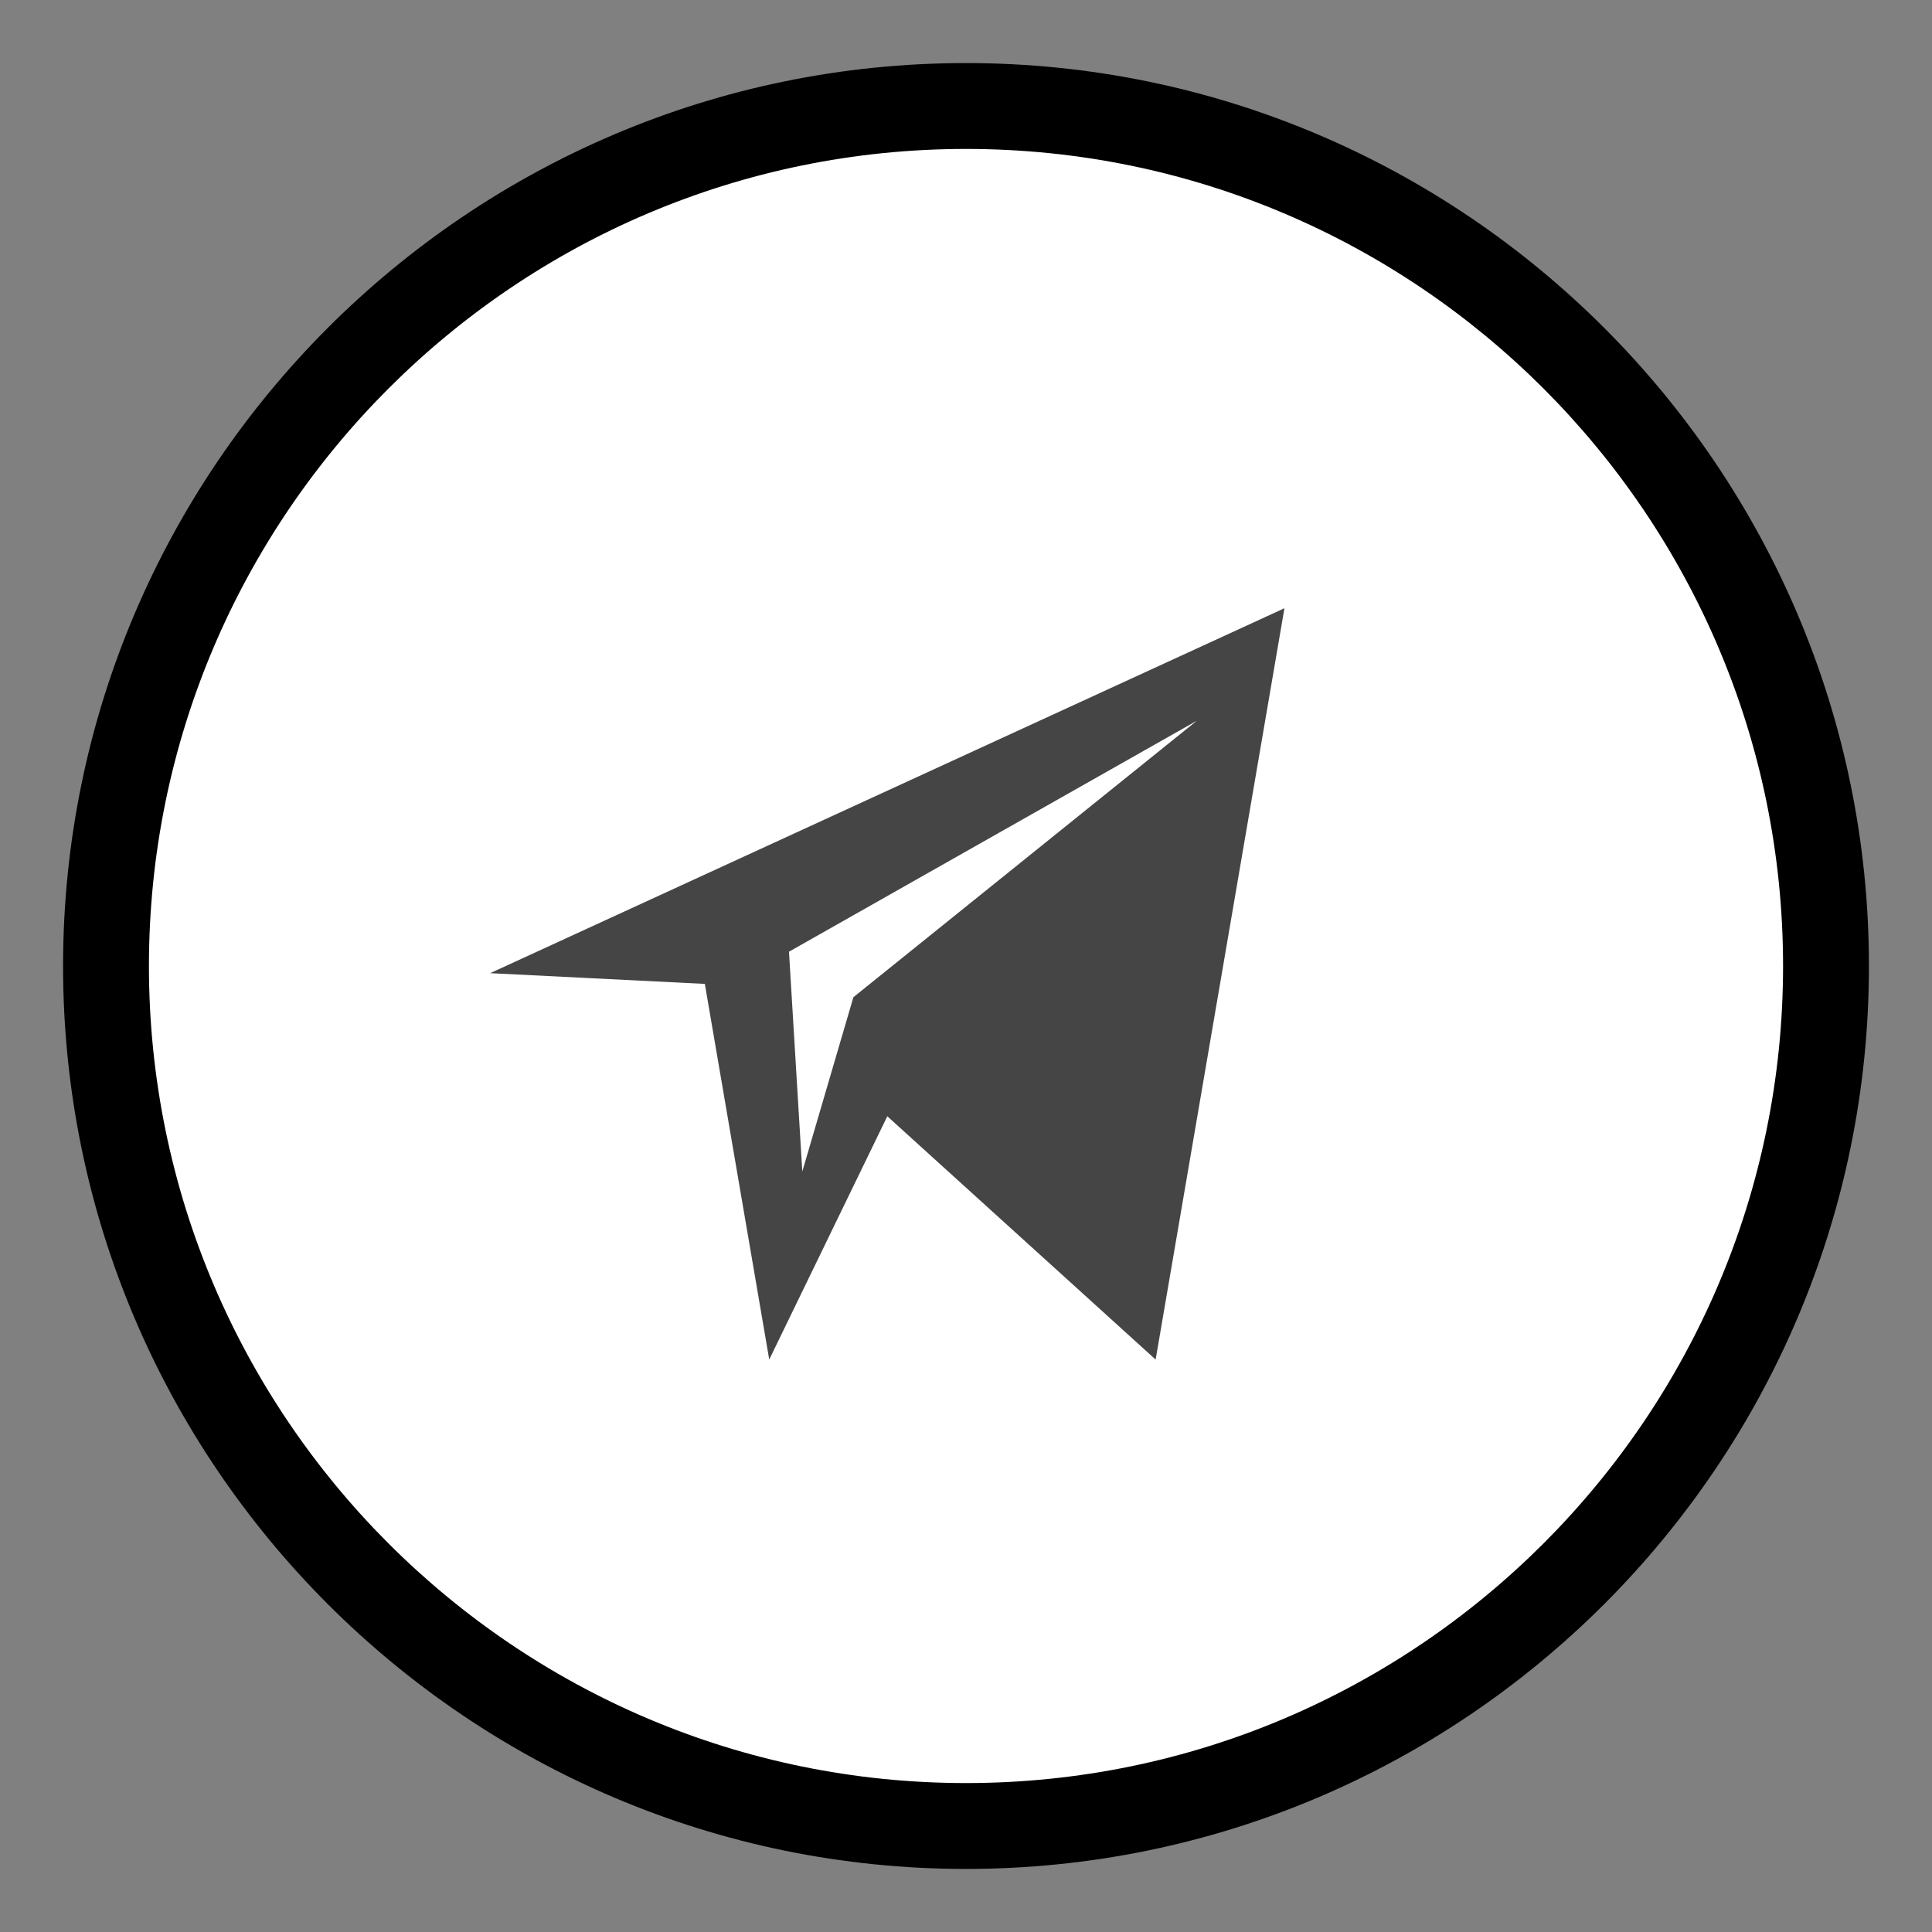
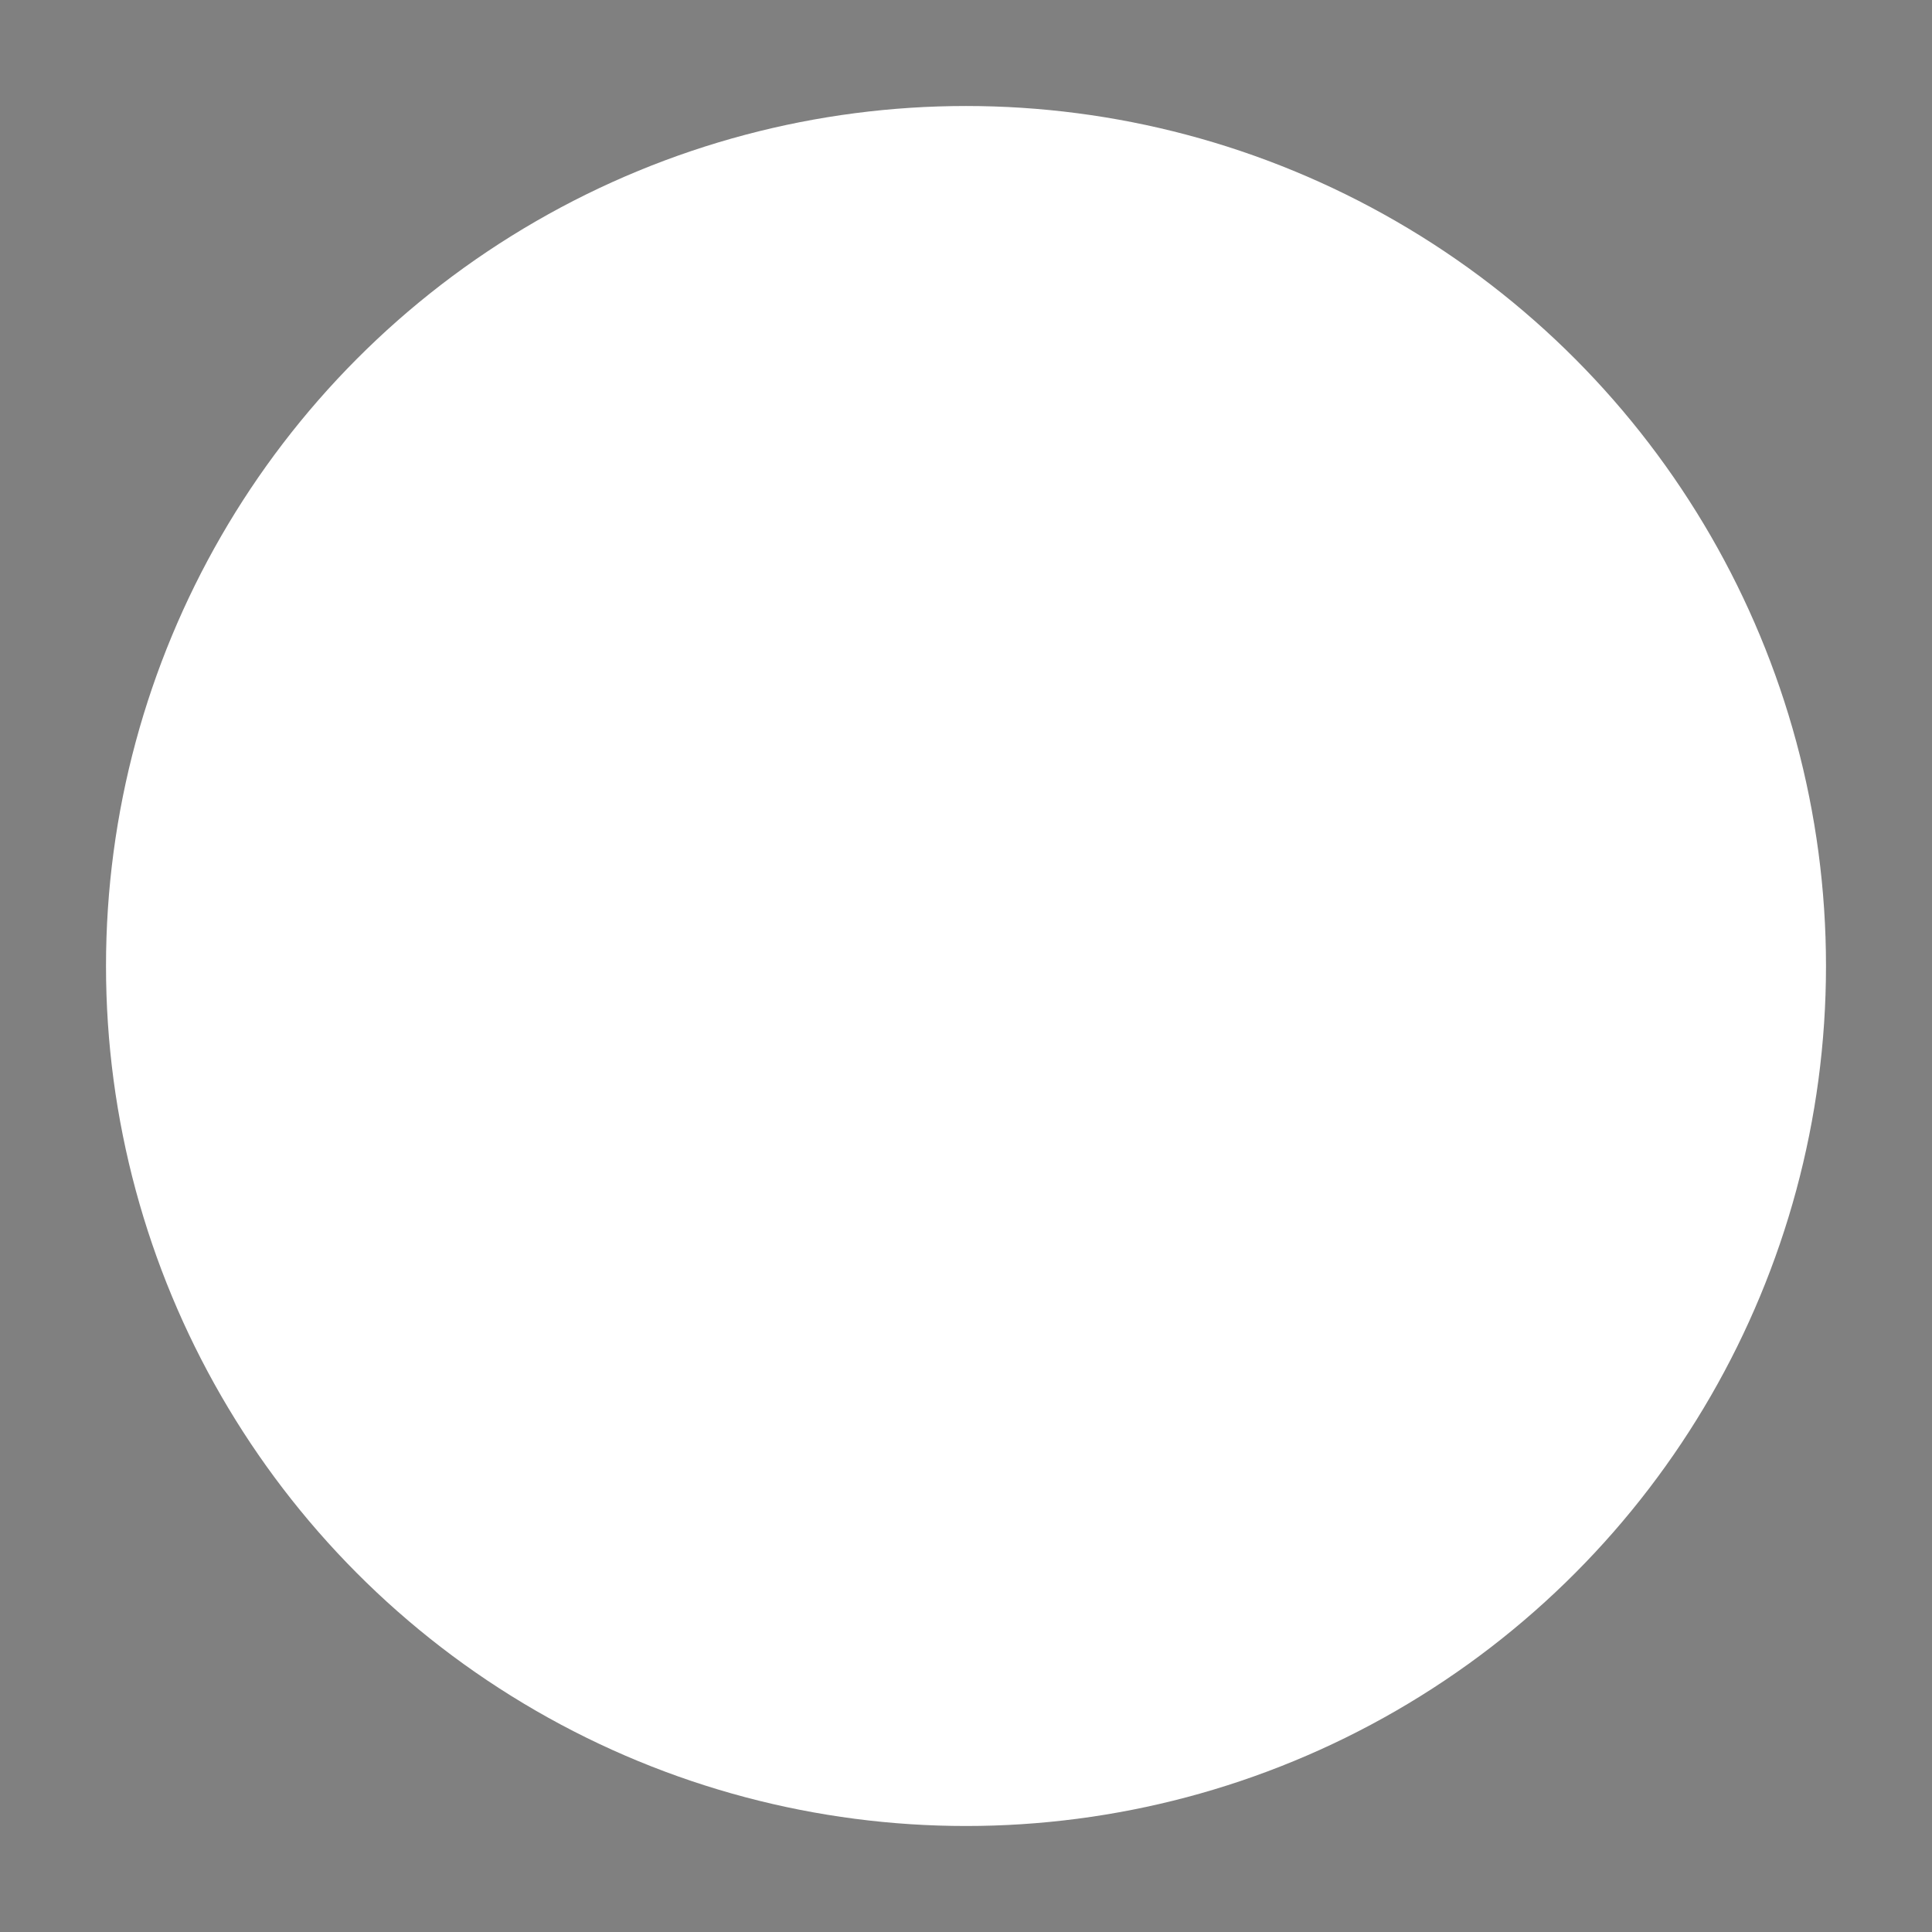
<svg xmlns="http://www.w3.org/2000/svg" version="1.1" id="Layer_1" x="0px" y="0px" width="45px" height="45px" viewBox="0 0 45 45" enable-background="new 0 0 45 45" xml:space="preserve">
  <rect x="0" y="0" width="45" height="45" fill="#808080" stroke="none" />
  <g>
    <g>
      <circle fill="#FFFFFF" cx="22.5" cy="22.5" r="20.031" />
    </g>
    <g>
-       <path d="M22.5,43.531c-11.597,0-21.031-9.435-21.031-21.031S10.904,1.469,22.5,1.469S43.531,10.904,43.531,22.5    S34.096,43.531,22.5,43.531z M22.5,3.469c-10.494,0-19.031,8.537-19.031,19.031S12.007,41.531,22.5,41.531    S41.531,32.994,41.531,22.5S32.994,3.469,22.5,3.469z" />
-     </g>
+       </g>
  </g>
-   <path fill="#454545" d="M11.417,22.667l5,0.25l1.5,8.75L20.667,26l6.25,5.667l3-17.5L11.417,22.667z M19.877,23.227l-1.19,4.06  l-0.31-5.12l9.5-5.38L19.877,23.227z" />
</svg>